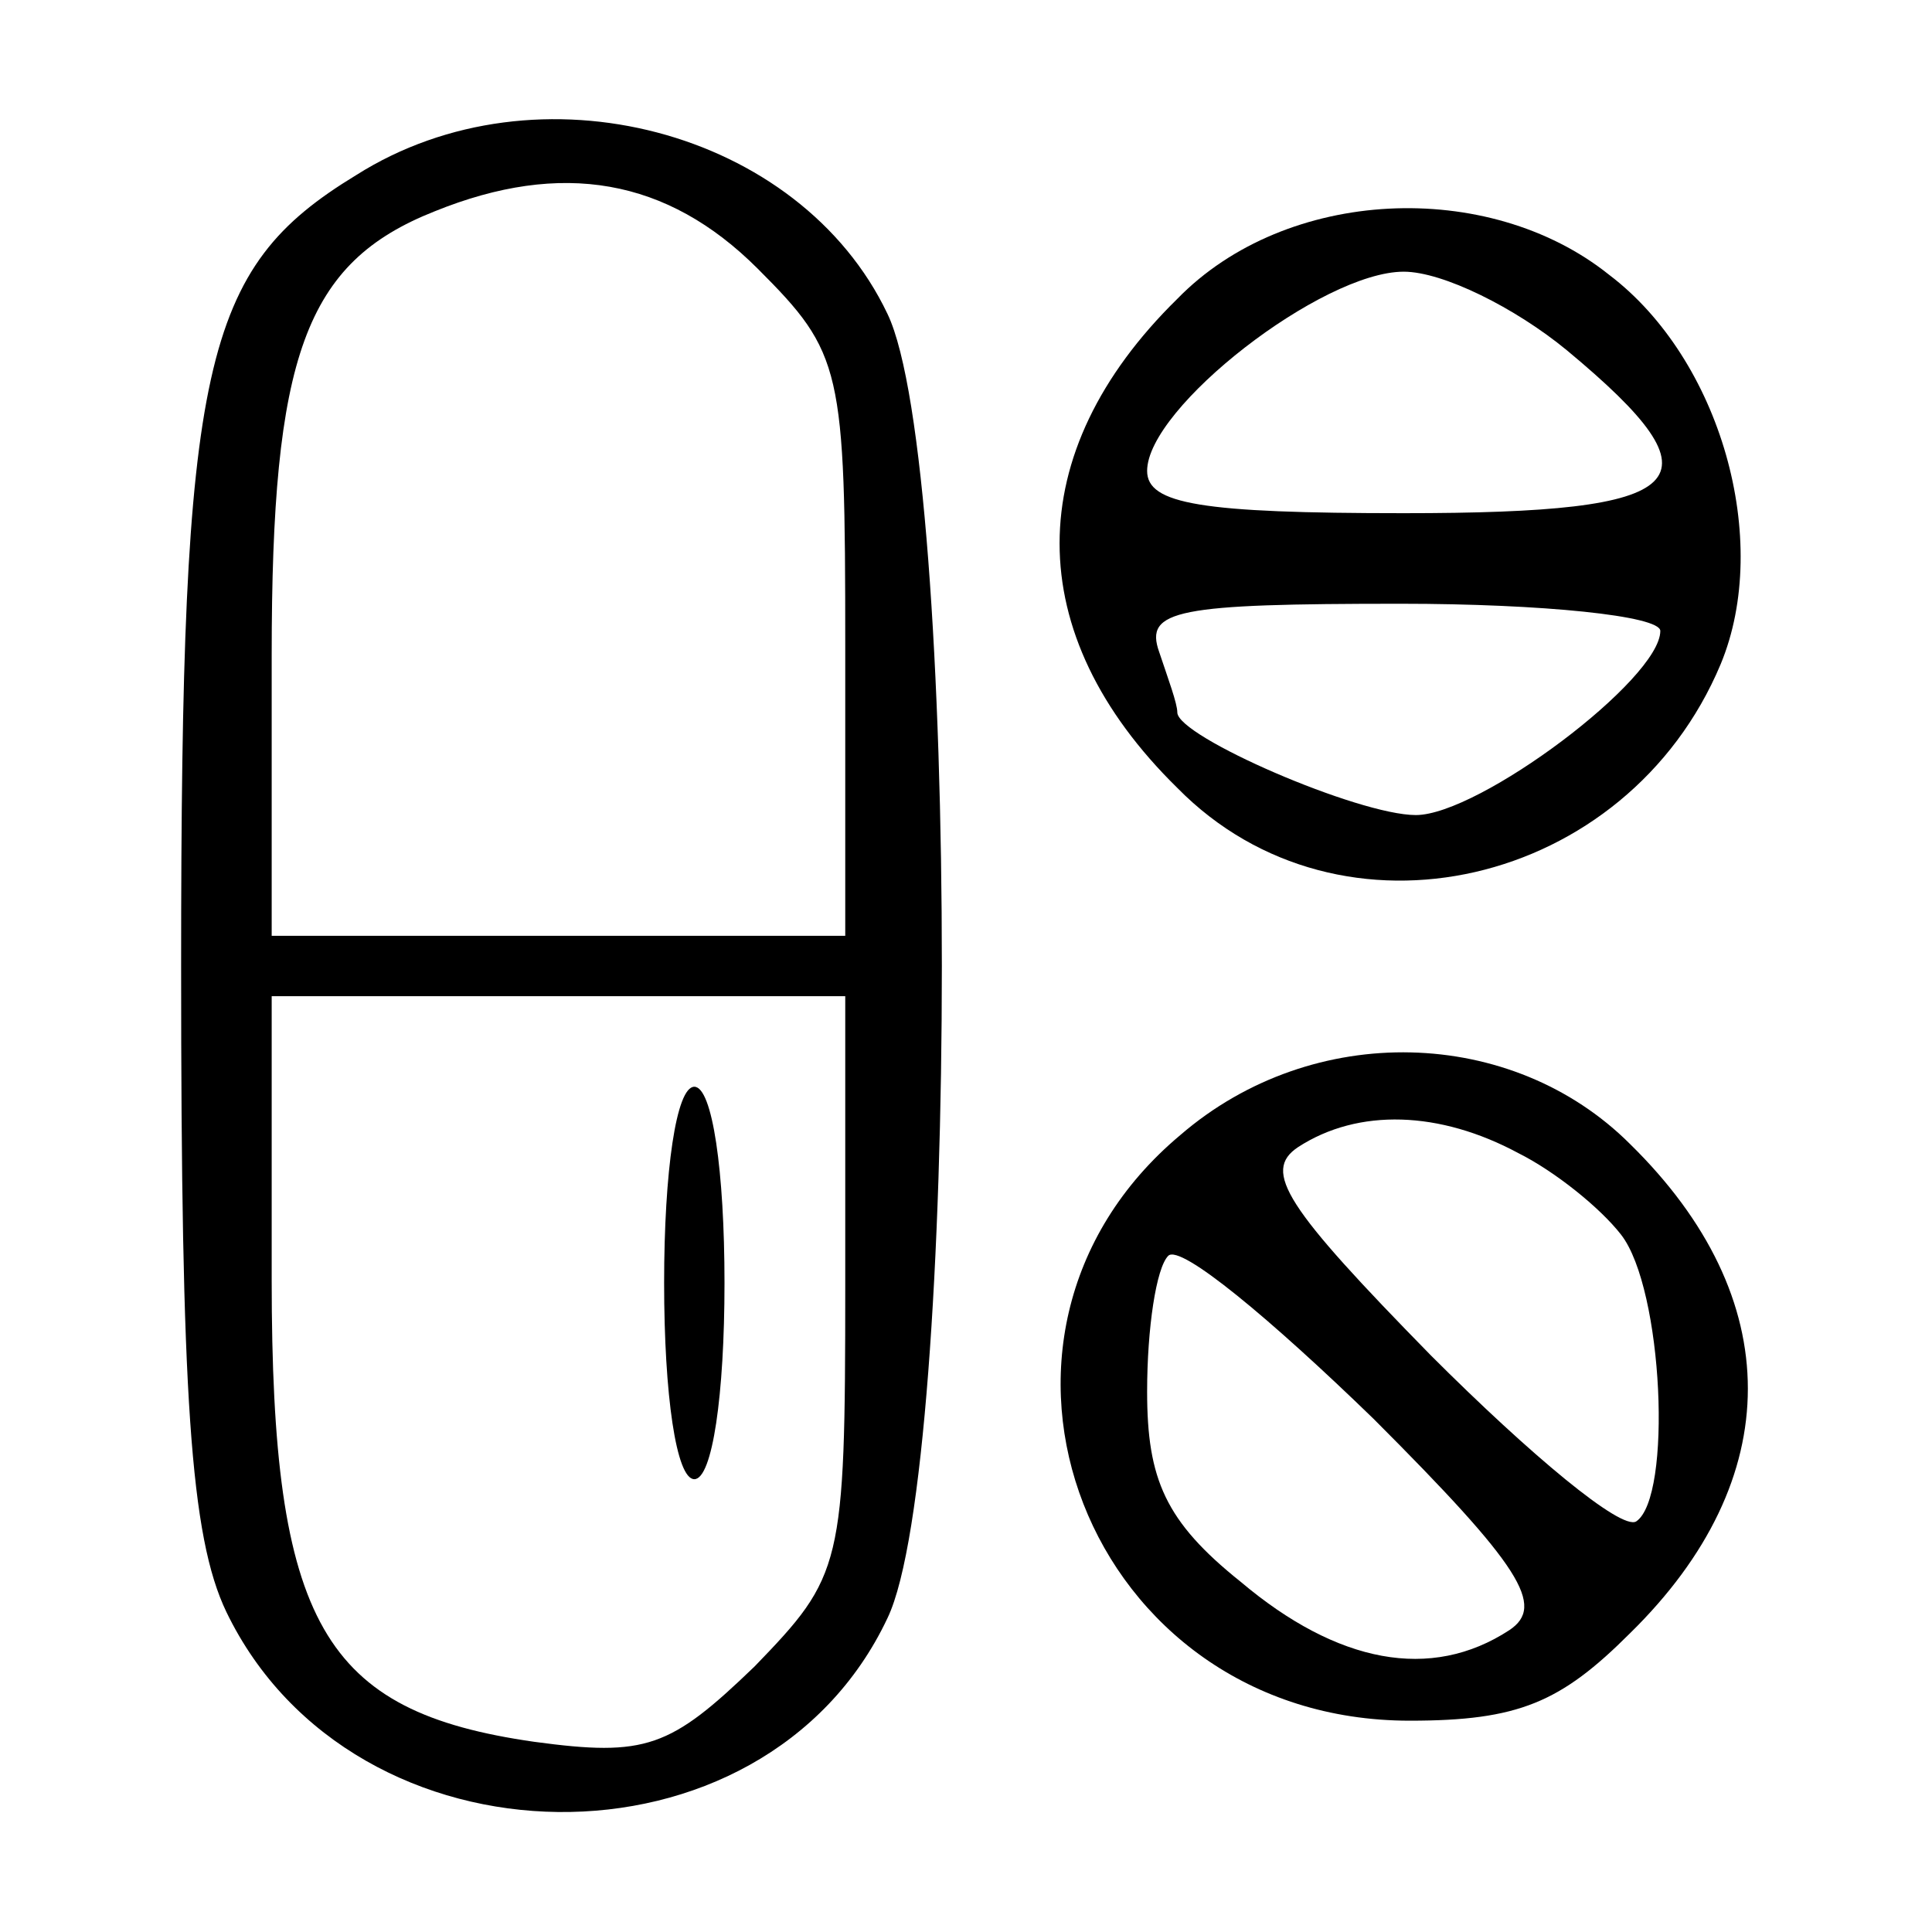
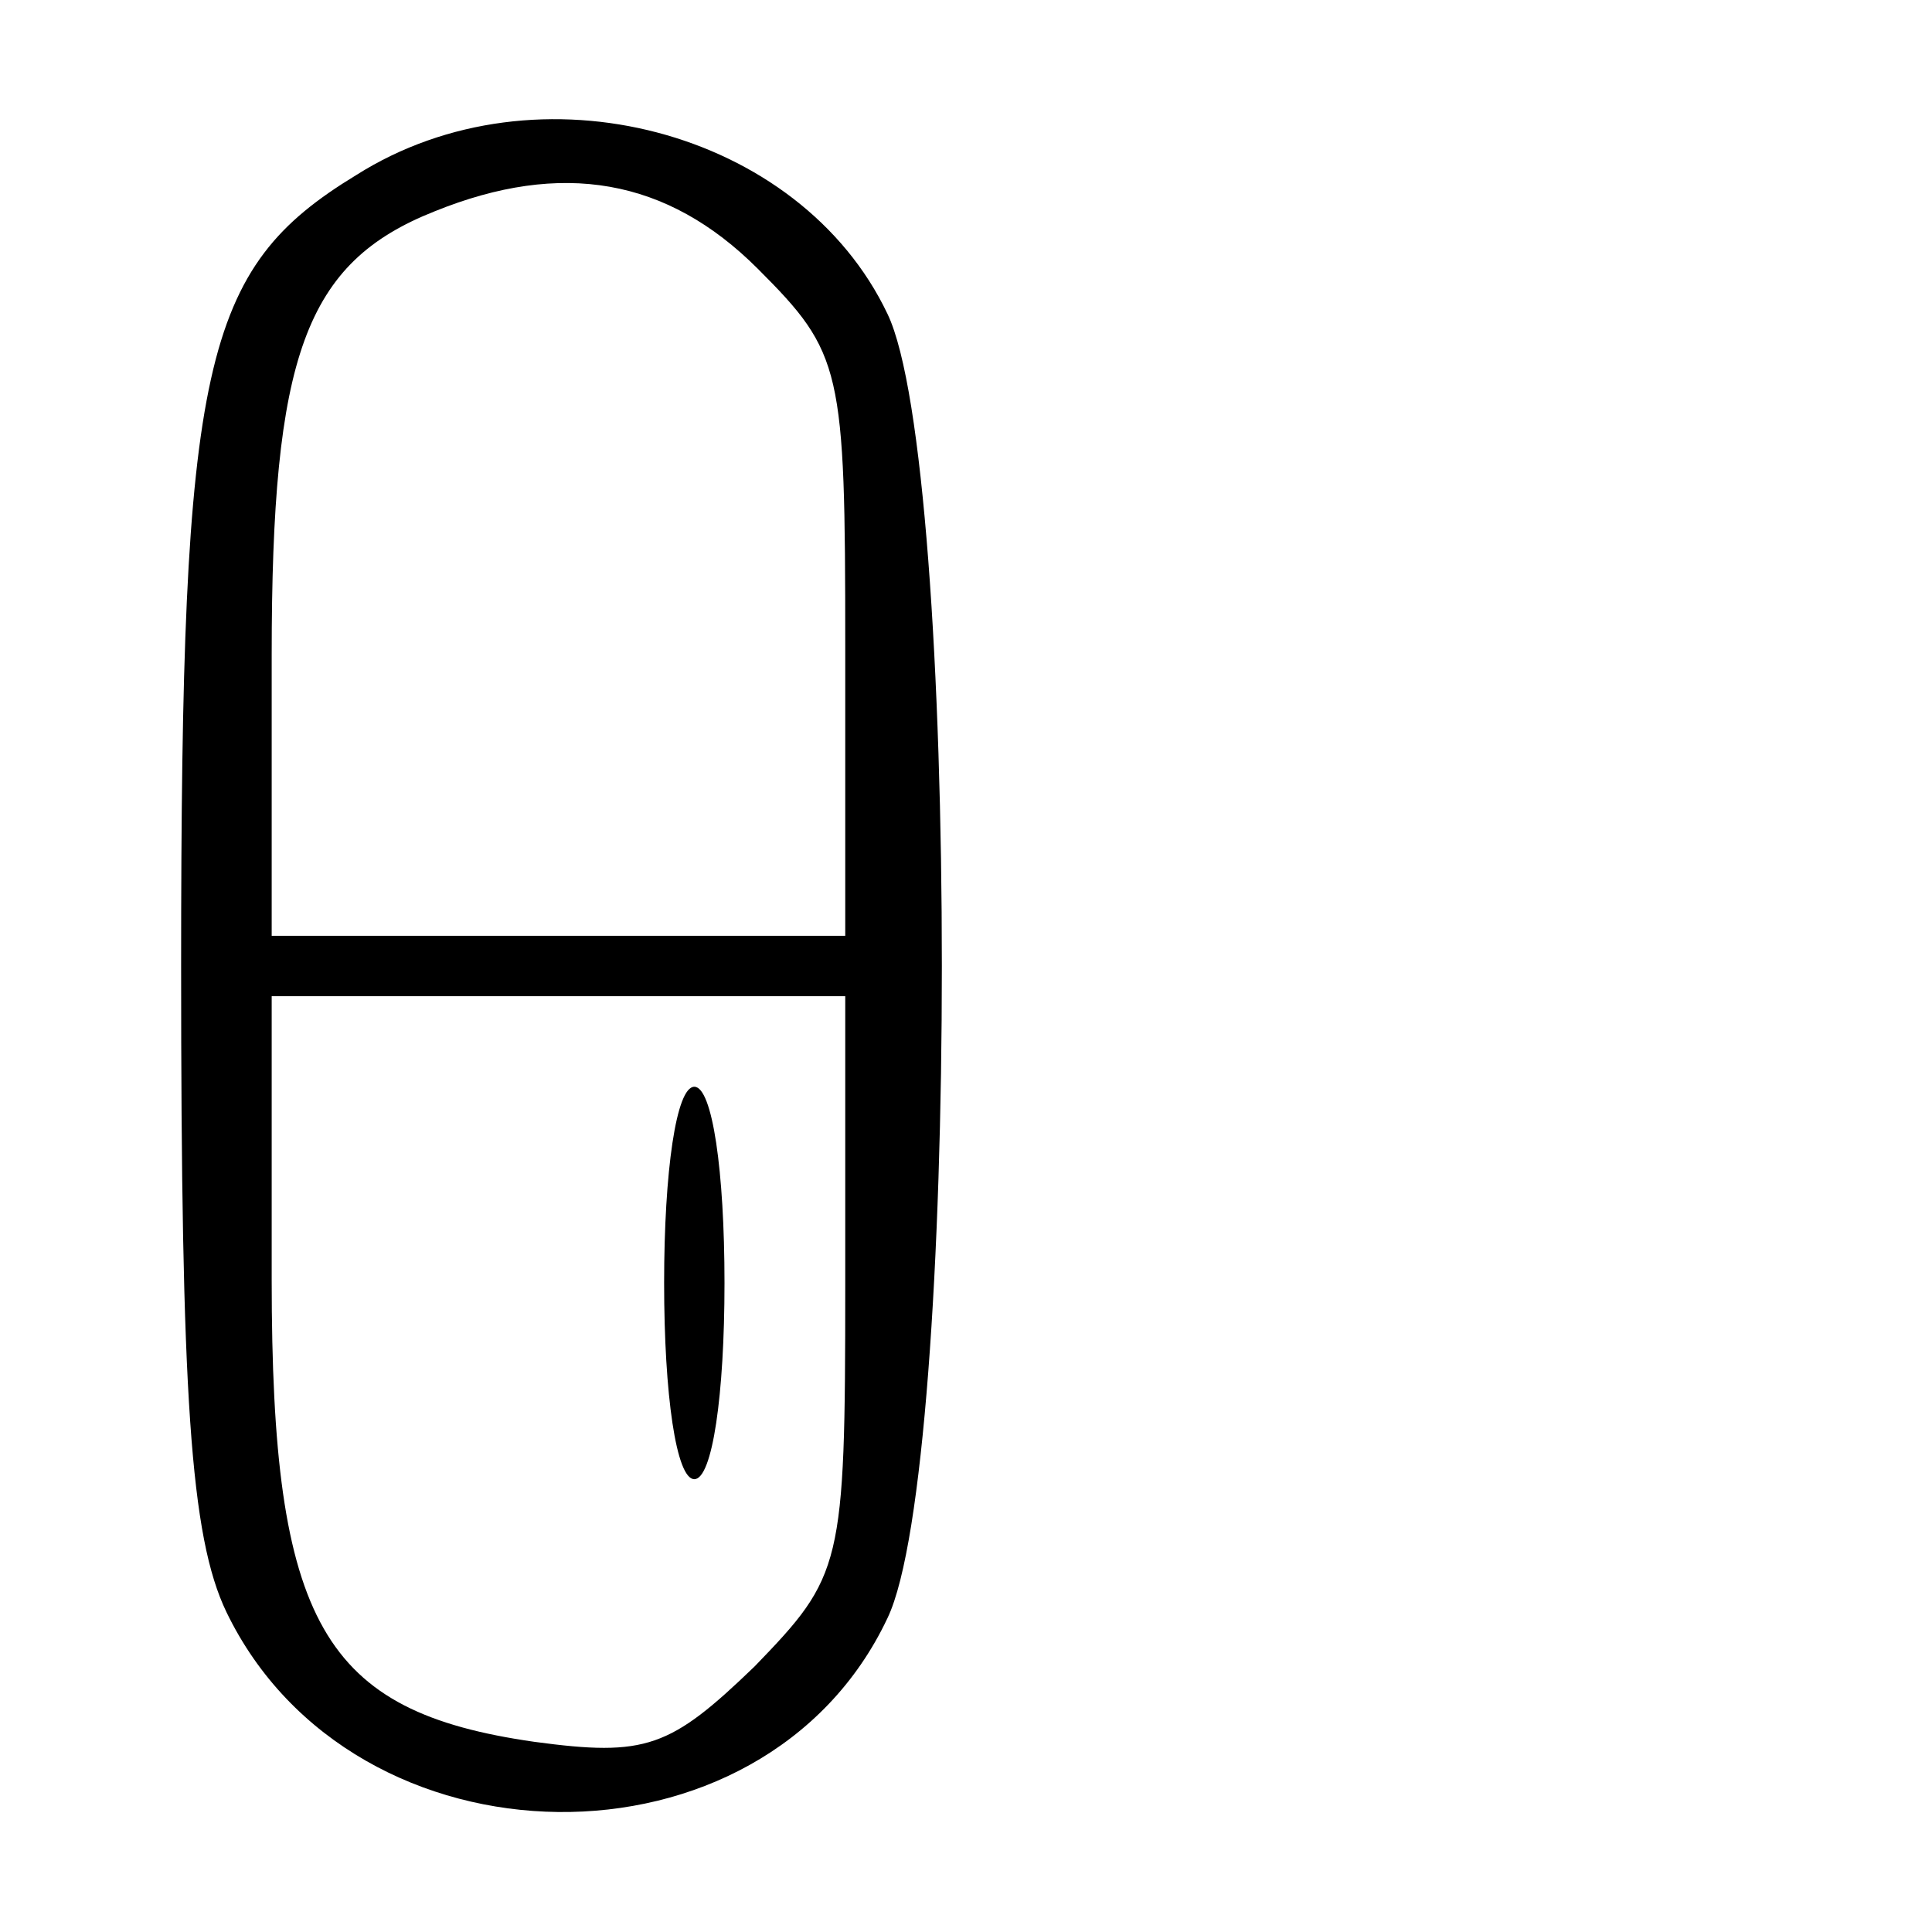
<svg xmlns="http://www.w3.org/2000/svg" version="1.0" width="64pt" height="64pt" viewBox="0 0 64 64" preserveAspectRatio="xMidYMid meet">
  <g transform="translate(0,64) scale(0.1,-0.1)" fill="#000000" stroke="none">
    <path d="M118 582 c-51 -31 -58 -62 -58 -262 0 -142 3 -189 15 -214 42 -87 178 -89 219 -2 24 50 24 382 0 432 -29 61 -116 84 -176 46z m133 -31 c28 -28 29 -33 29 -125 l0 -96 -95 0 -95 0 0 93 c0 99 11 130 54 147 42 17 77 11 107 -19z m29 -337 c0 -93 -1 -96 -30 -126 -28 -27 -36 -30 -73 -25 -70 10 -87 39 -87 153 l0 94 95 0 95 0 0 -96z" />
    <path d="M220 215 c0 -37 4 -65 10 -65 6 0 10 28 10 65 0 37 -4 65 -10 65 -6 0 -10 -28 -10 -65z" />
-     <path d="M390 541 c-52 -51 -52 -111 0 -162 54 -55 149 -33 180 41 17 41 0 101 -37 129 -40 32 -107 29 -143 -8z m129 -17 c53 -44 42 -54 -54 -54 -67 0 -85 3 -85 14 0 21 58 66 85 66 13 0 37 -12 54 -26z m31 -93 c0 -16 -60 -61 -81 -61 -19 0 -79 26 -79 34 0 3 -3 11 -6 20 -5 14 6 16 80 16 47 0 86 -4 86 -9z" />
-     <path d="M391 264 c-80 -67 -31 -194 76 -194 36 0 50 6 73 29 52 51 52 111 0 162 -39 39 -105 41 -149 3z m112 -6 c12 -6 27 -18 34 -27 14 -18 17 -87 5 -95 -5 -3 -35 22 -68 55 -48 49 -56 61 -44 69 20 13 47 12 73 -2z m-3 -158 c-26 -17 -57 -11 -89 16 -25 20 -31 34 -31 63 0 21 3 41 7 45 4 4 34 -21 68 -54 49 -49 57 -62 45 -70z" />
  </g>
</svg>